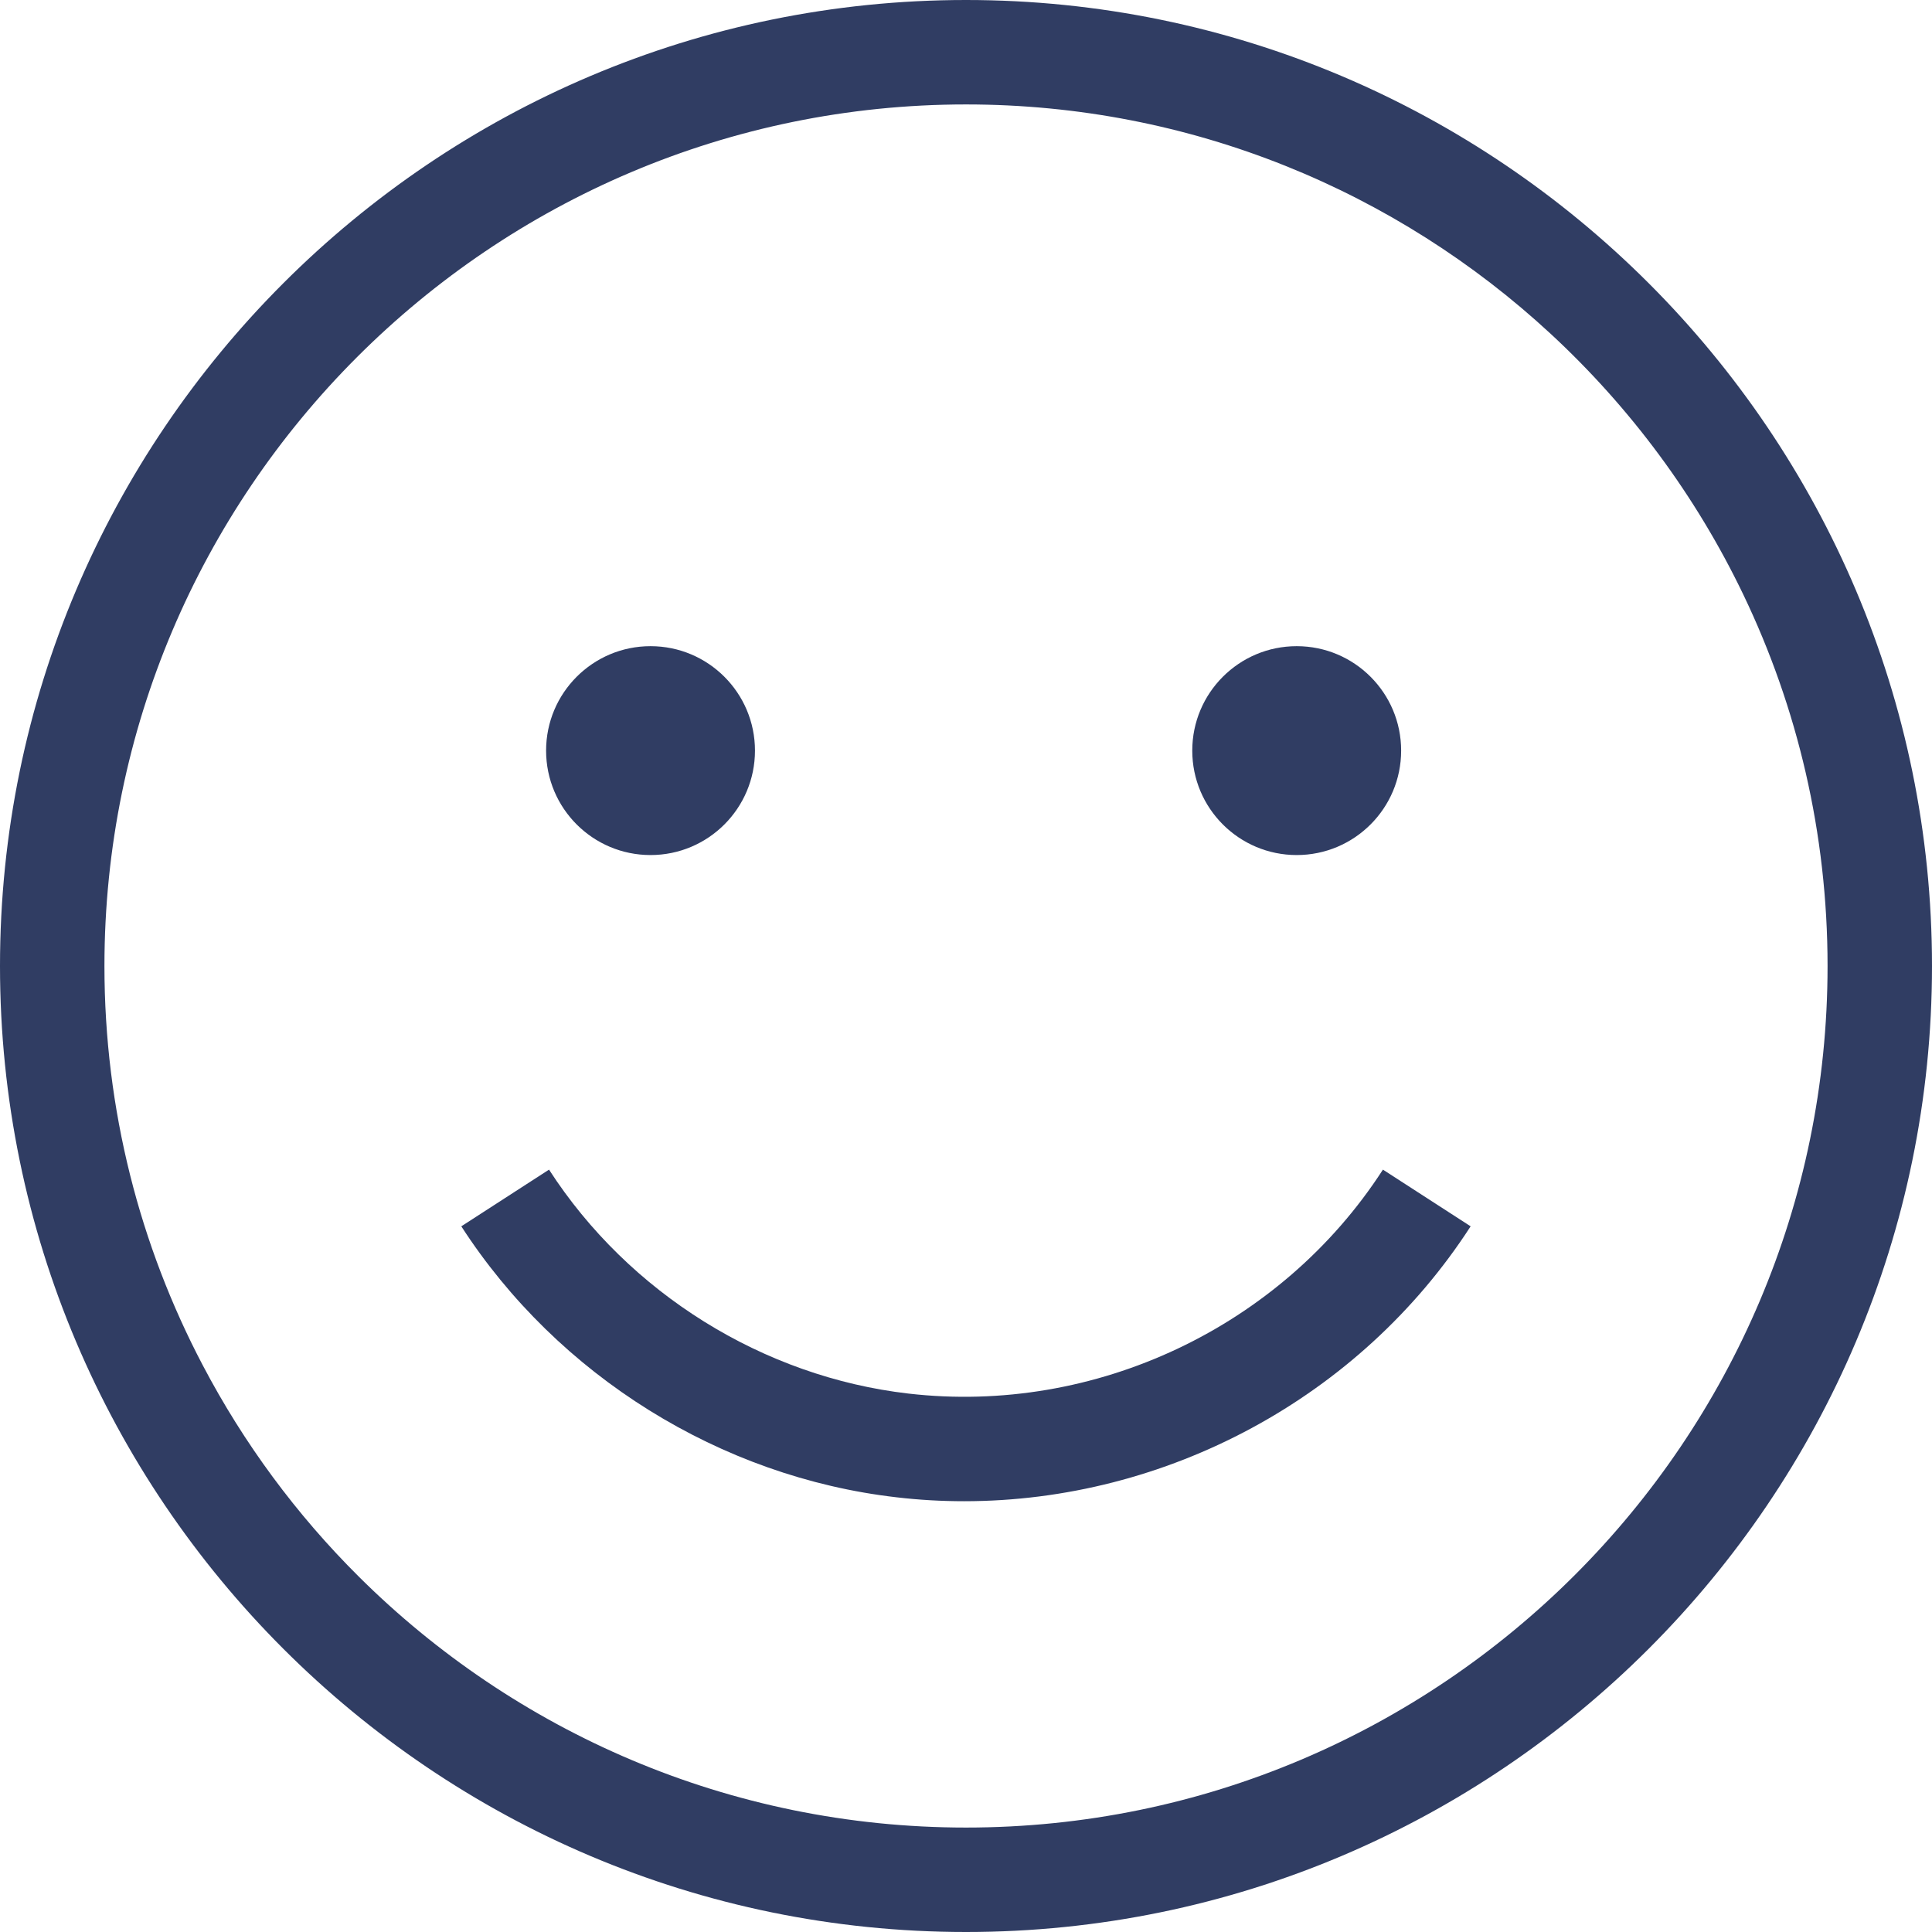
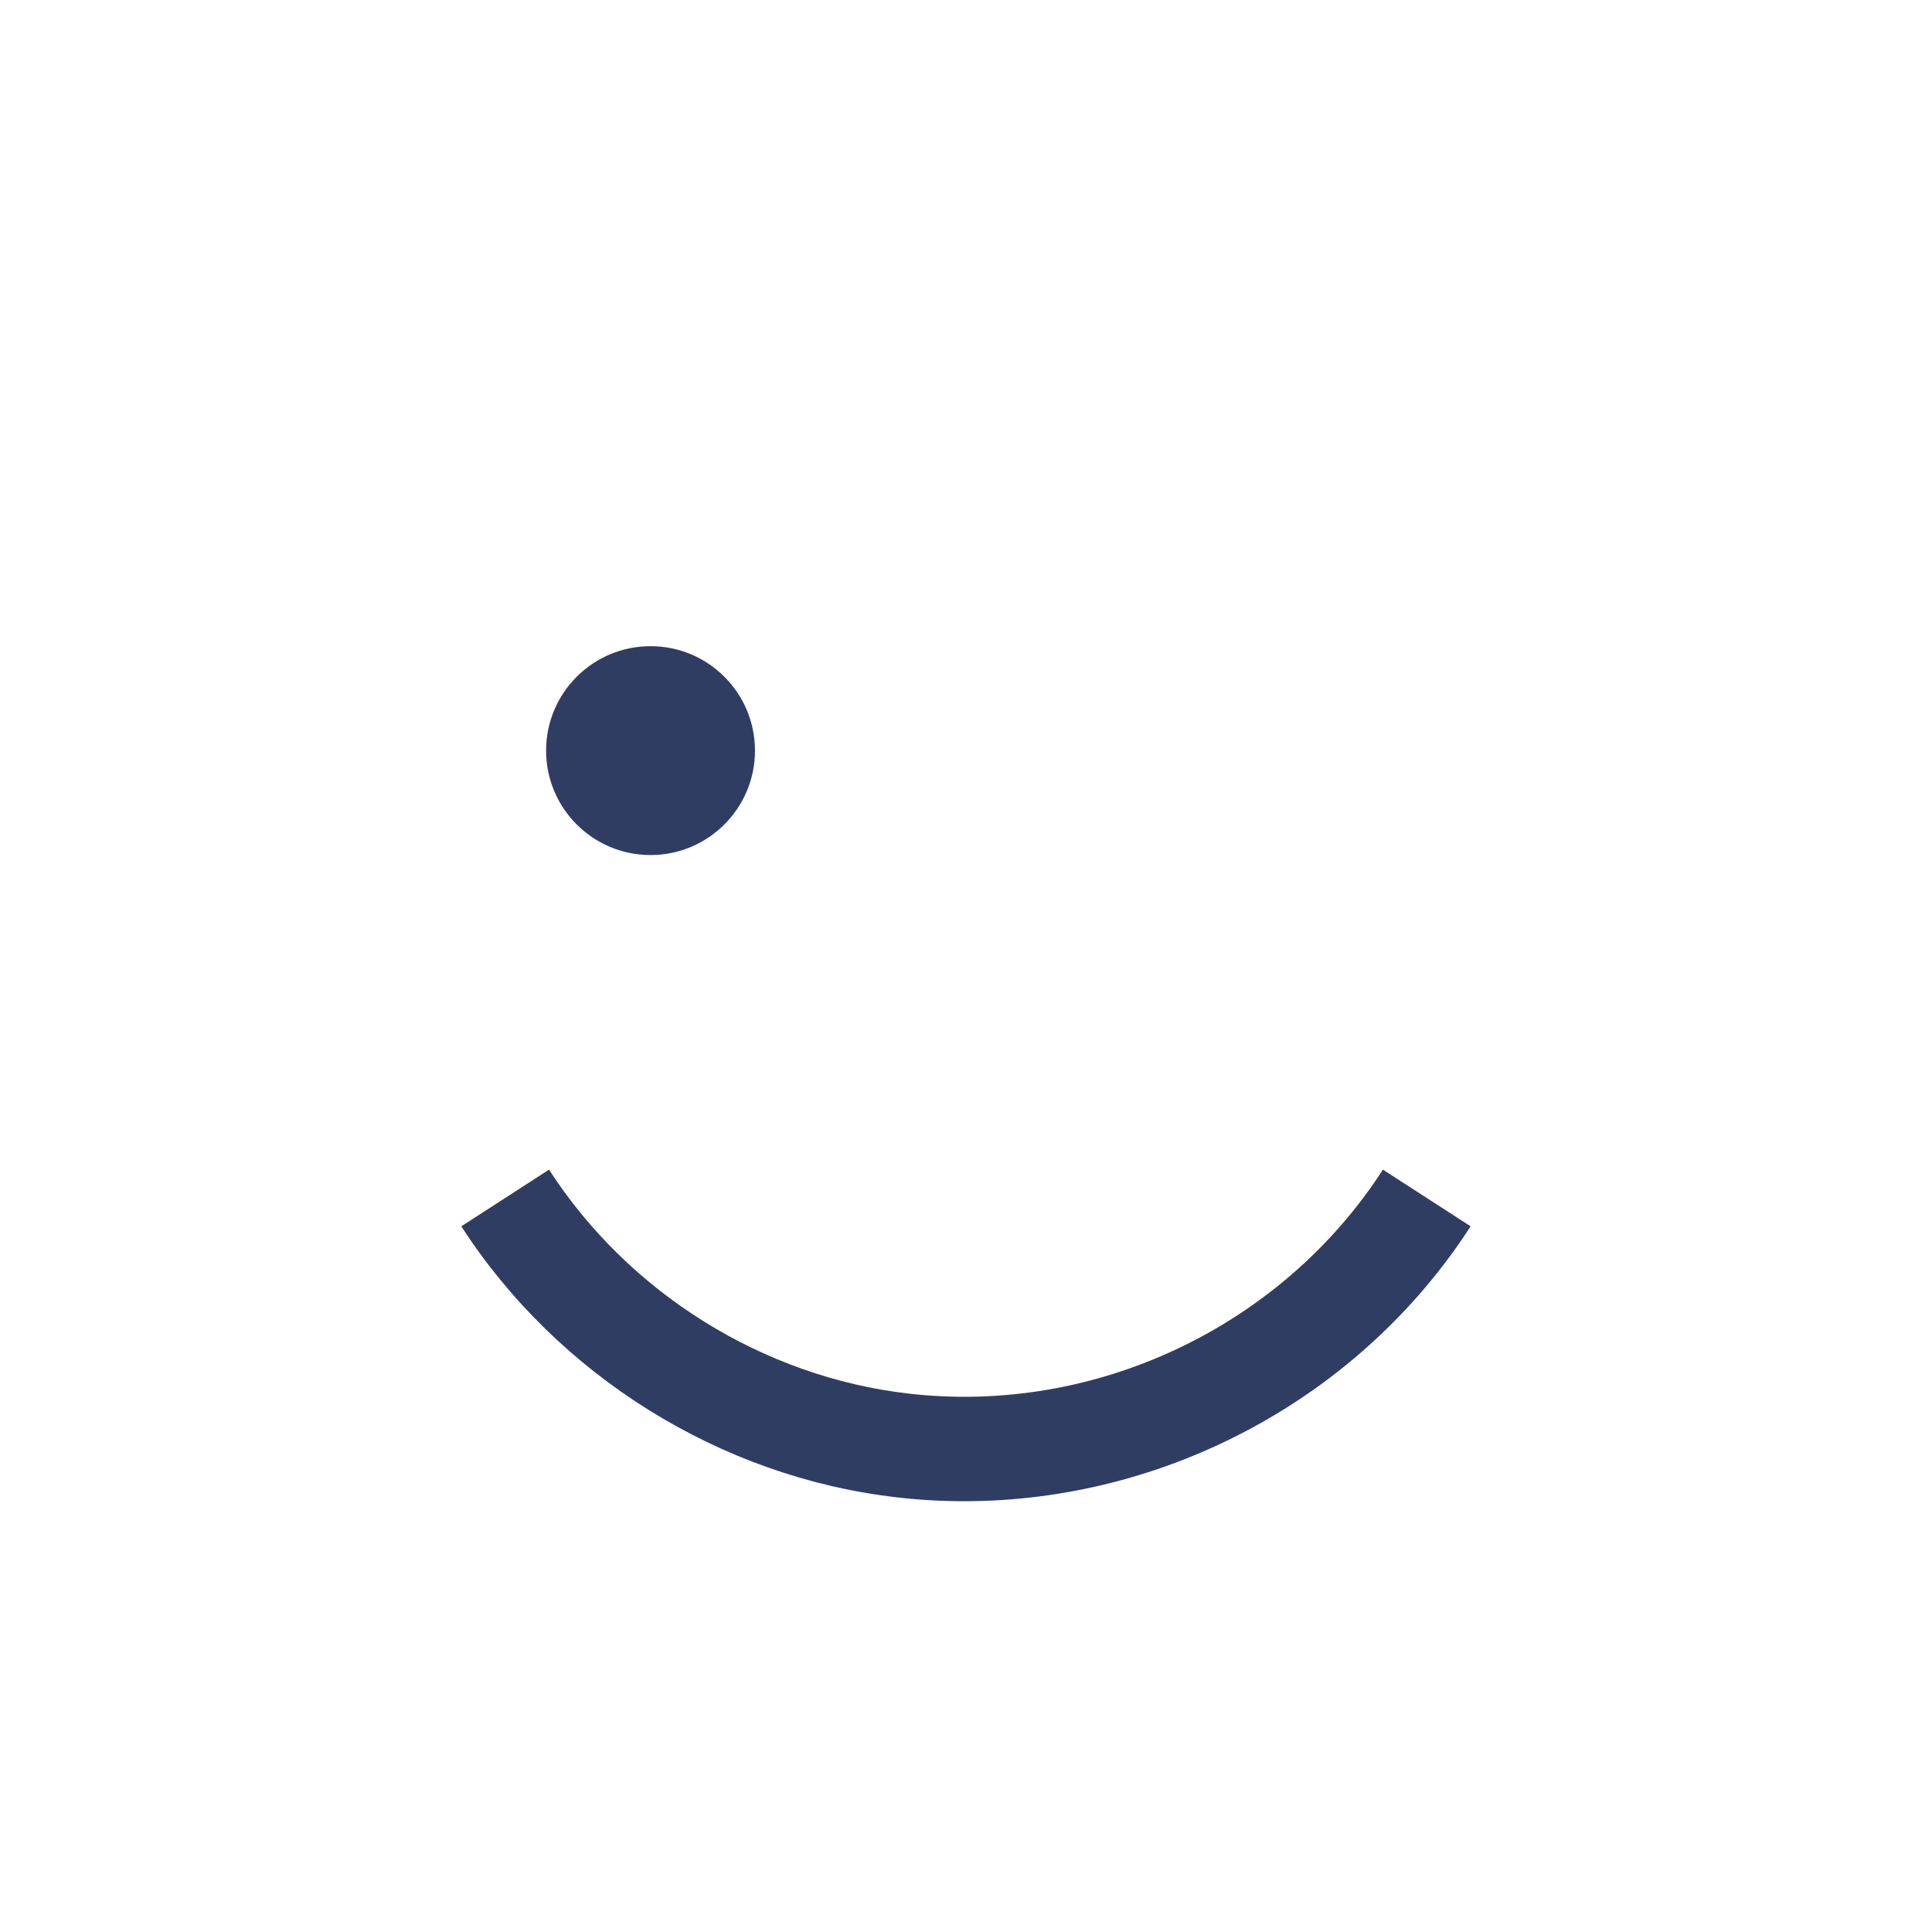
<svg xmlns="http://www.w3.org/2000/svg" width="35" height="35" viewBox="0 0 35 35" fill="none">
-   <path d="M17.5 0C7.851 0 0 7.851 0 17.5C0 27.149 7.851 35 17.5 35C27.149 35 35 27.149 35 17.5C35 7.851 27.15 0 17.5 0ZM17.5 33.108C13.213 33.108 9.324 31.37 6.501 28.563C5.373 27.442 4.416 26.149 3.671 24.729C2.535 22.567 1.892 20.107 1.892 17.5C1.892 8.894 8.894 1.892 17.5 1.892C21.582 1.892 25.303 3.468 28.087 6.043C29.53 7.377 30.722 8.98 31.582 10.772C32.56 12.81 33.108 15.092 33.108 17.5C33.108 26.106 26.106 33.108 17.5 33.108Z" fill="#303D63" />
  <path d="M11.785 15.49C12.83 15.49 13.677 14.643 13.677 13.598C13.677 12.553 12.83 11.706 11.785 11.706C10.74 11.706 9.893 12.553 9.893 13.598C9.893 14.643 10.74 15.49 11.785 15.49Z" fill="#303D63" />
-   <path d="M23.491 15.49C24.536 15.49 25.383 14.643 25.383 13.598C25.383 12.553 24.536 11.706 23.491 11.706C22.446 11.706 21.599 12.553 21.599 13.598C21.599 14.643 22.446 15.49 23.491 15.49Z" fill="#303D63" />
  <path d="M17.466 27.196C21.126 27.196 24.634 25.324 26.642 22.216L25.053 21.189C23.209 24.043 19.836 25.636 16.458 25.246C13.825 24.942 11.391 23.426 9.946 21.189L8.357 22.216C10.106 24.922 13.053 26.758 16.241 27.125C16.65 27.173 17.059 27.196 17.466 27.196Z" fill="#303D63" />
</svg>